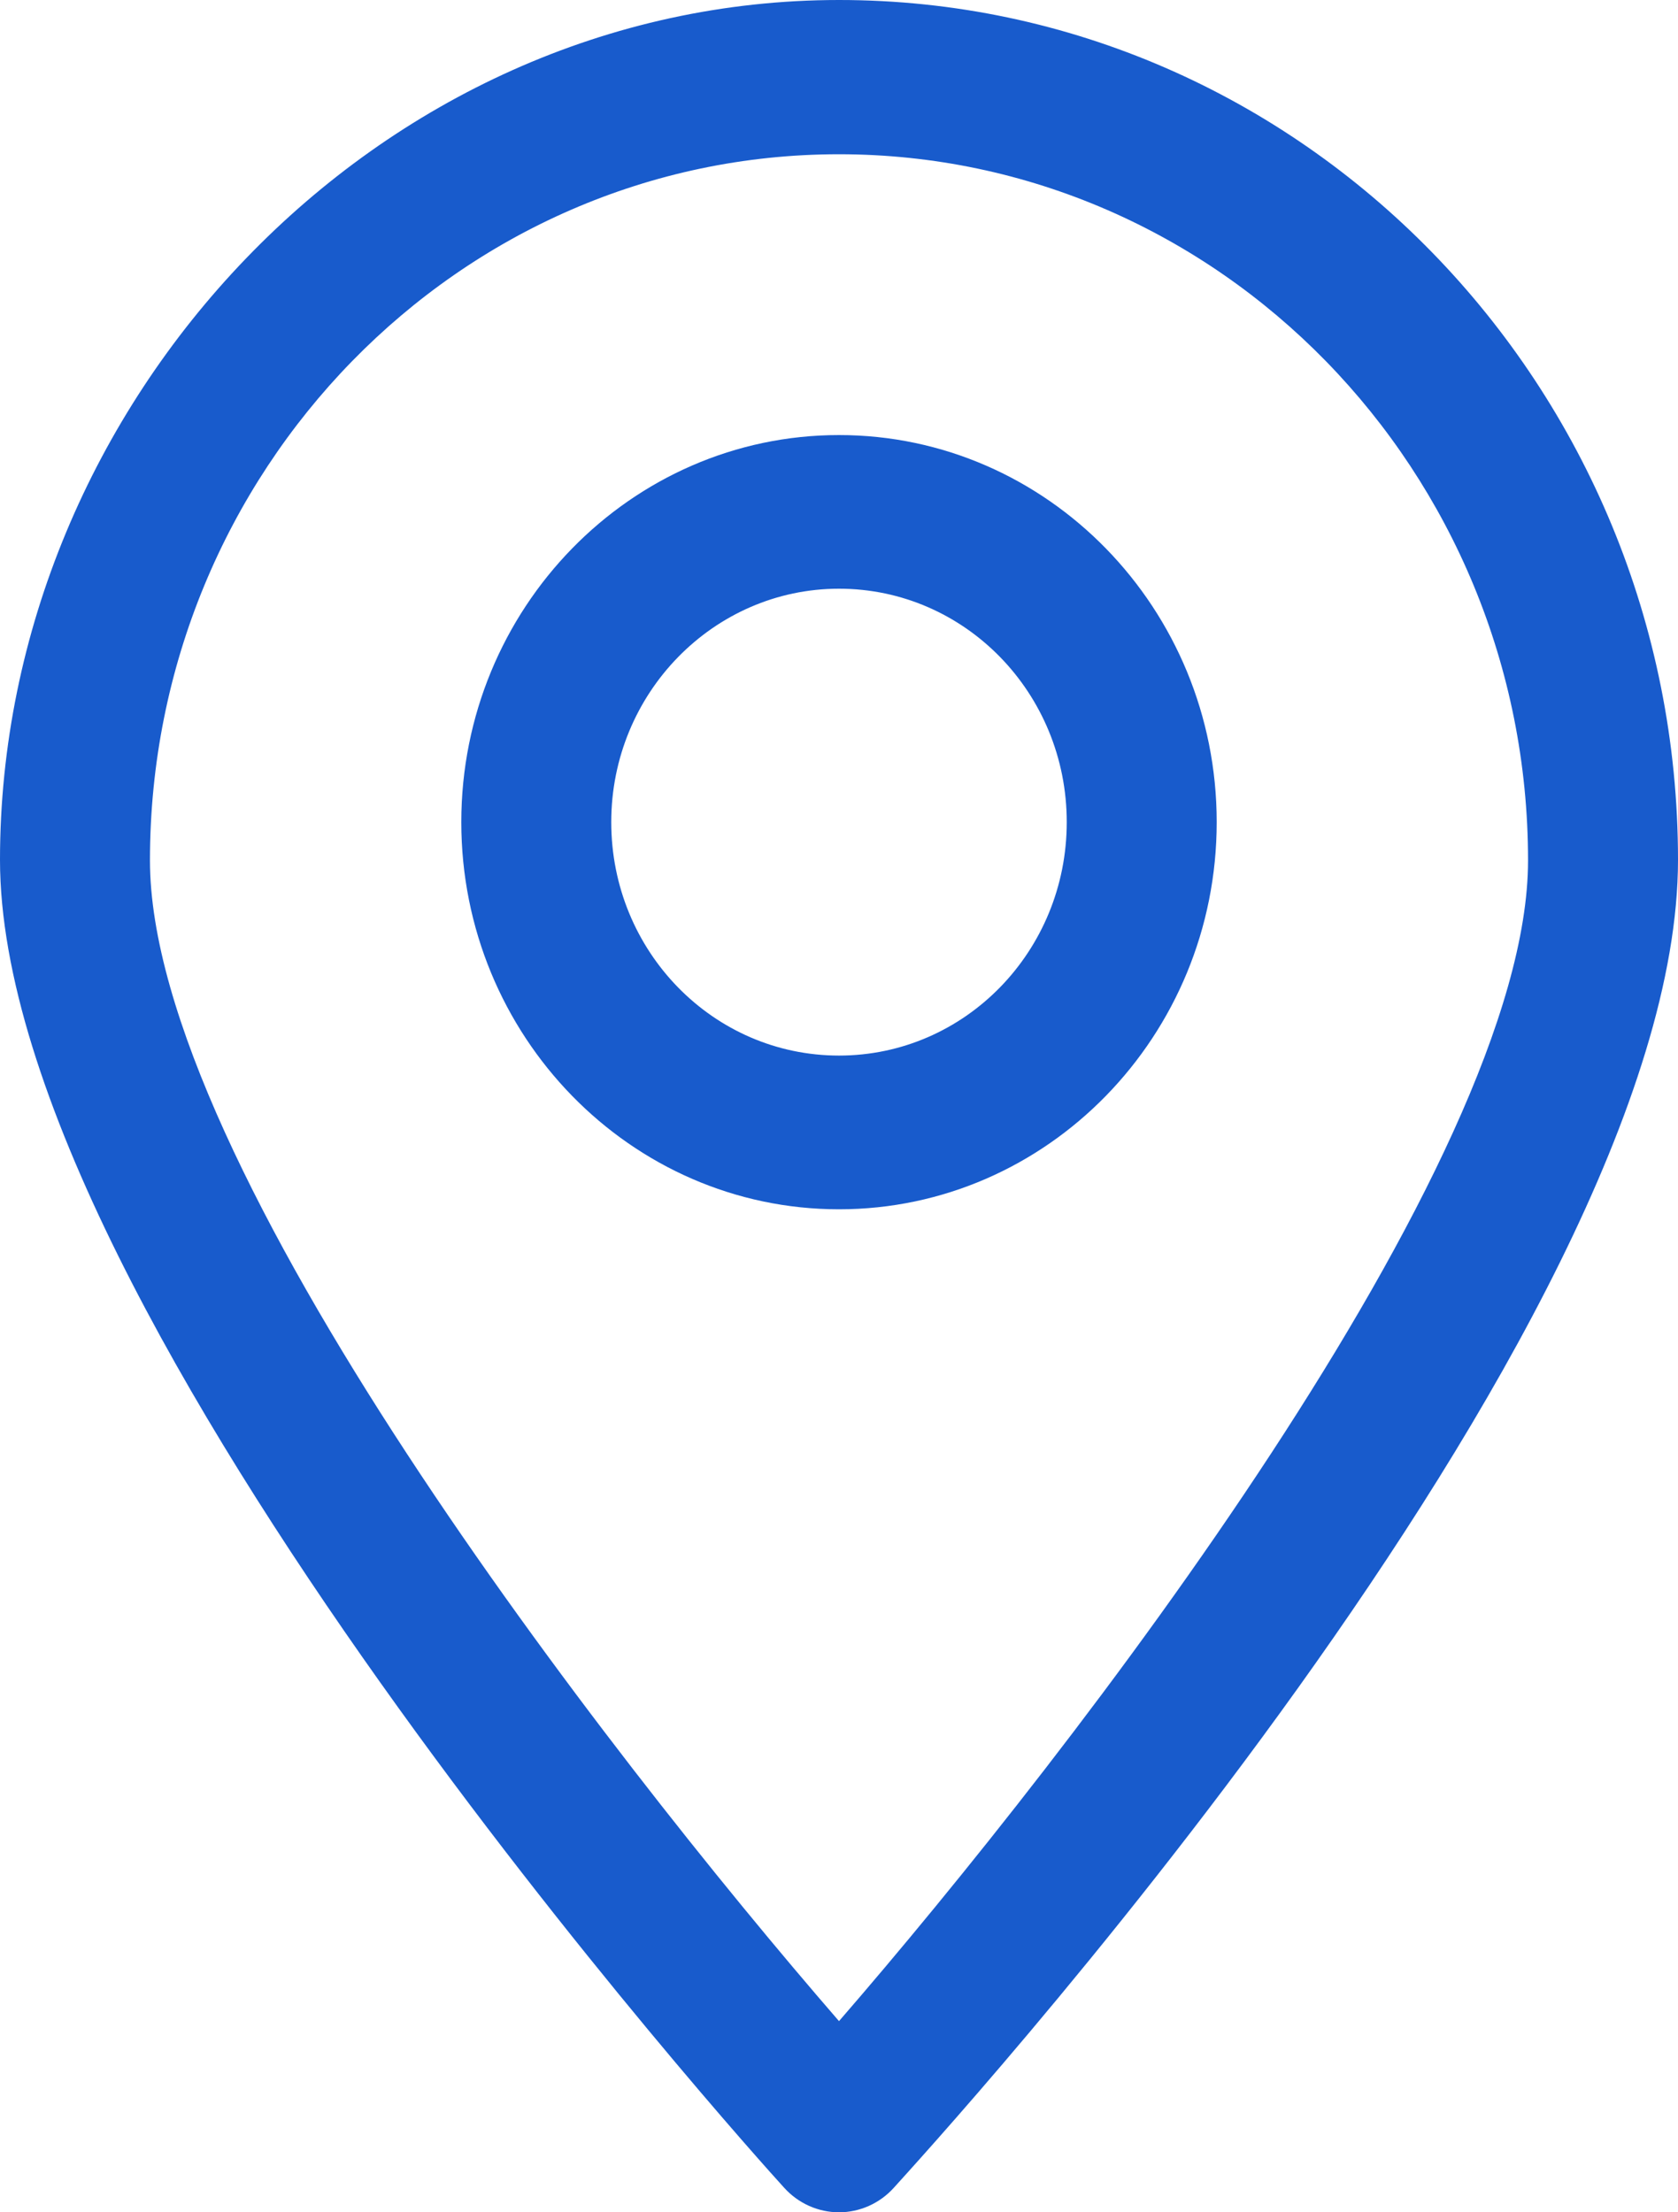
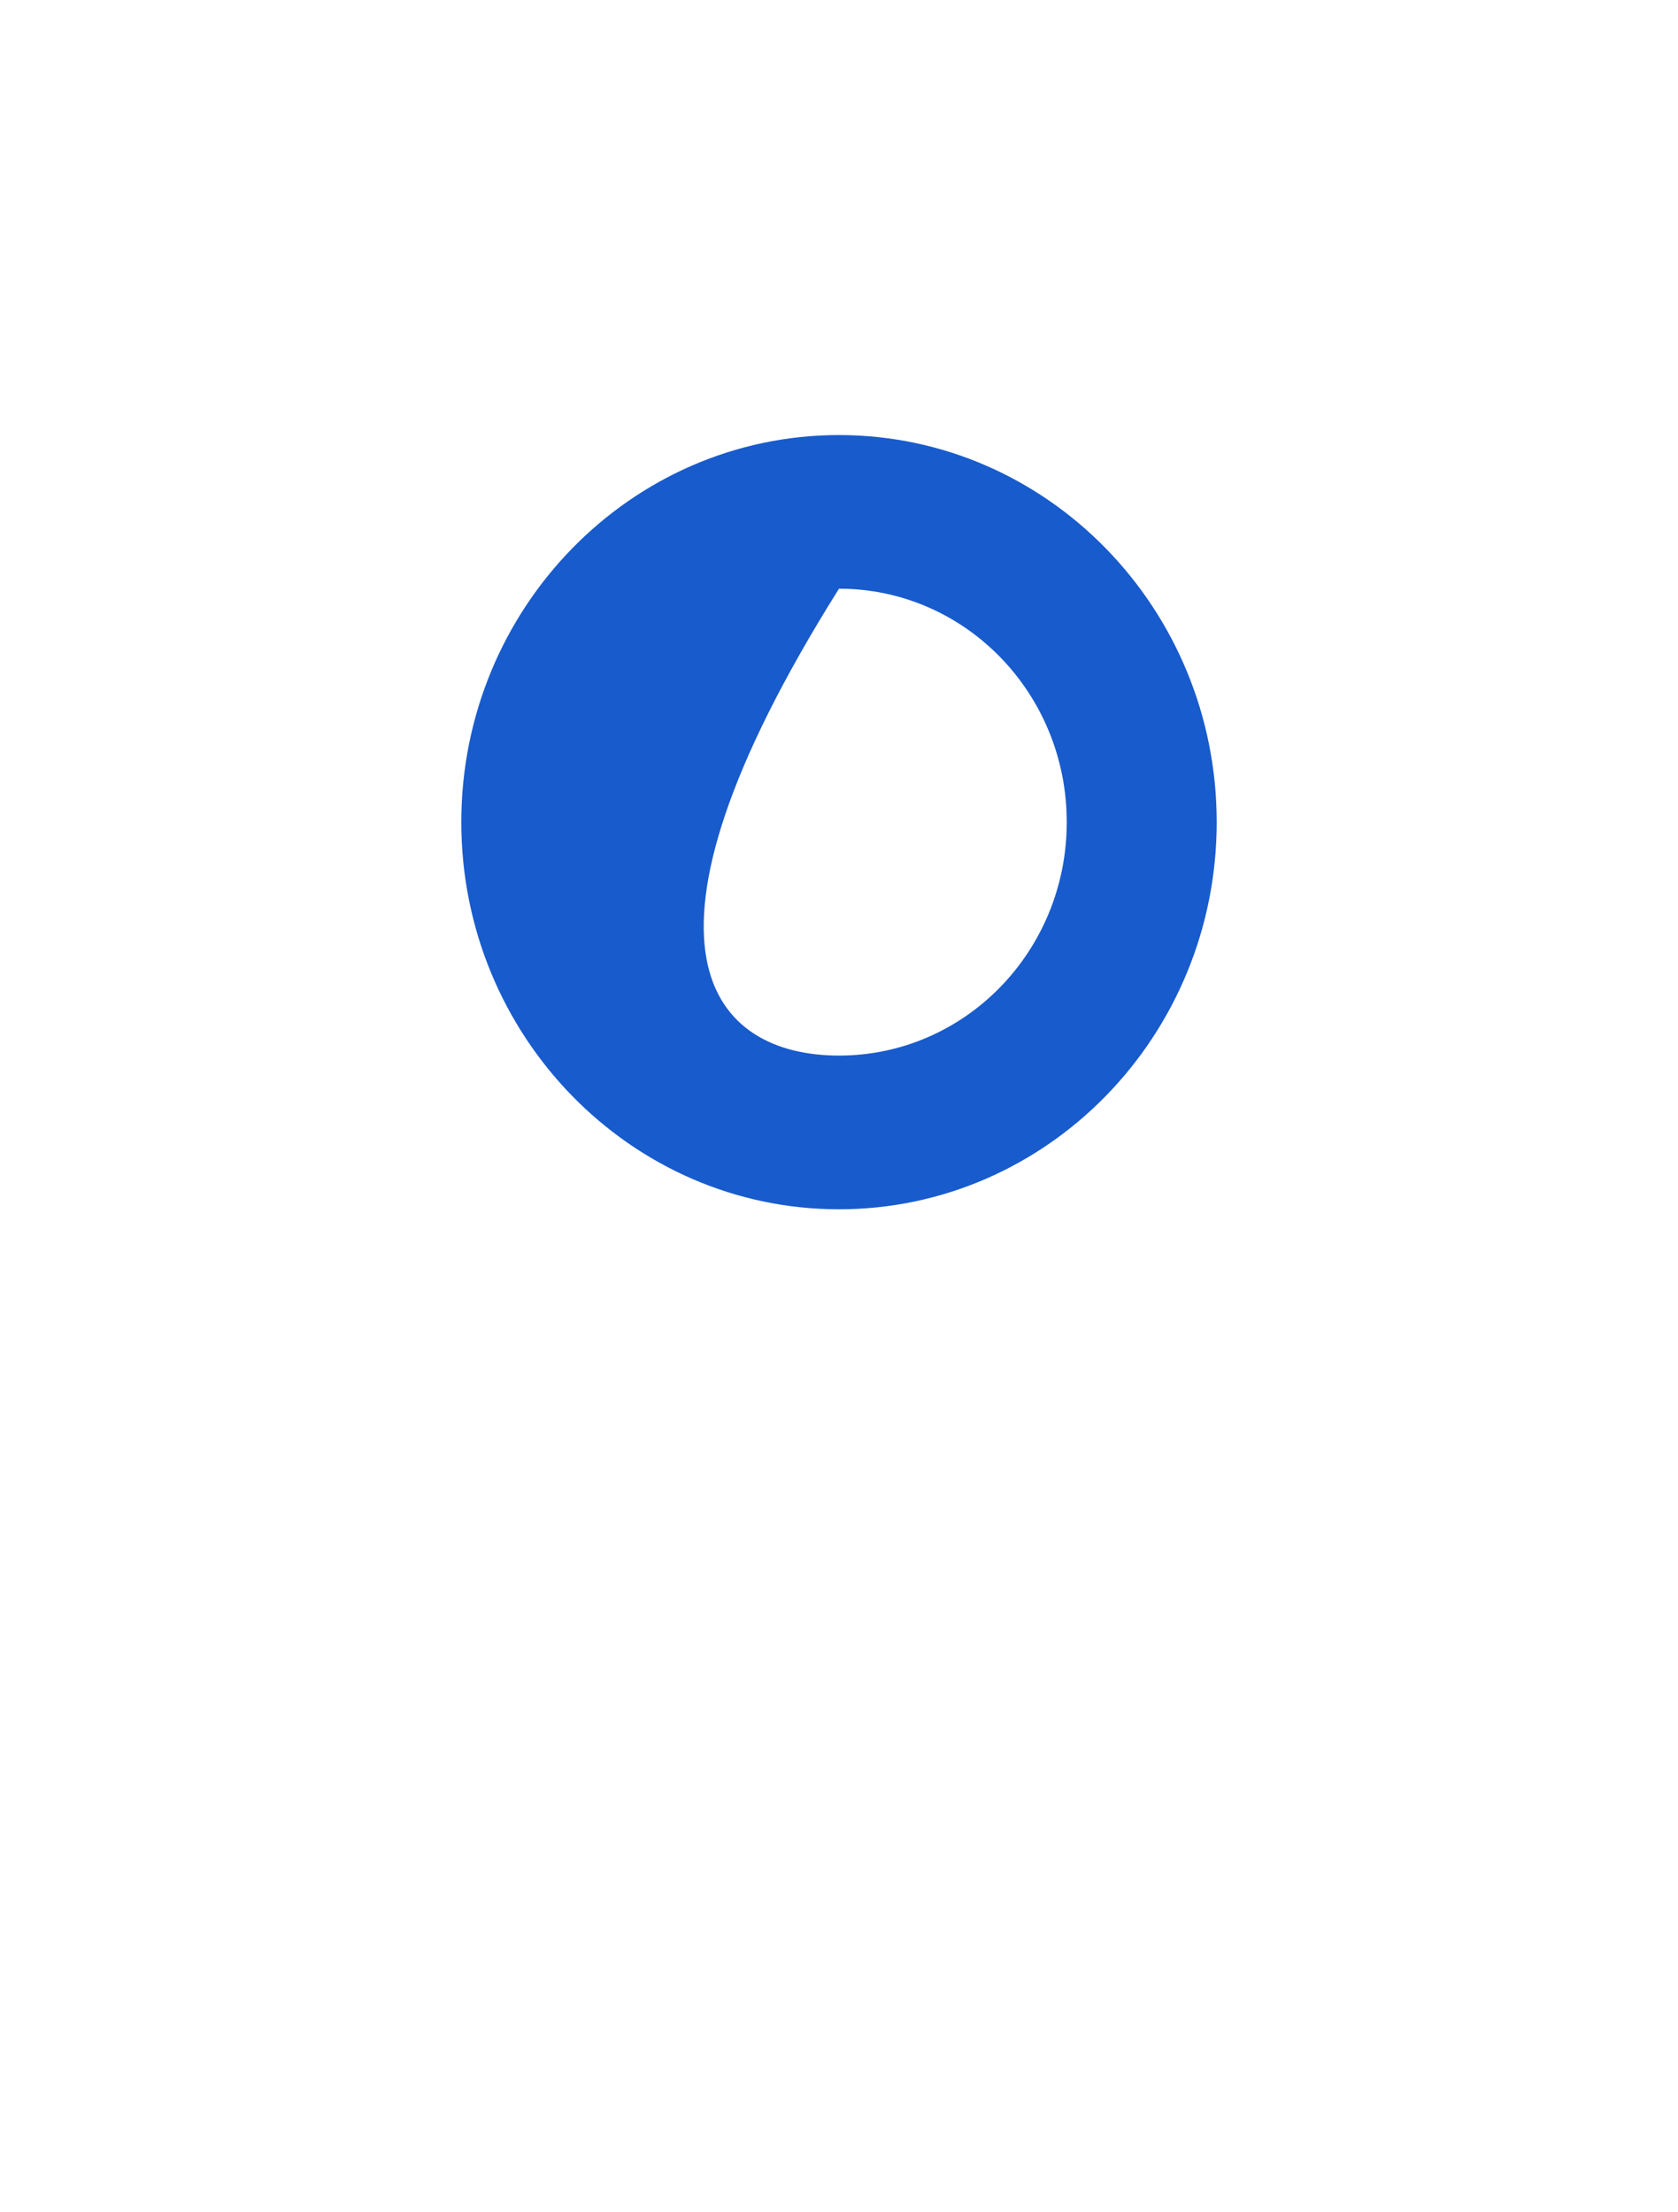
<svg xmlns="http://www.w3.org/2000/svg" width="22" height="29" viewBox="0 0 22 29" fill="none">
  <g clip-path="url(#clip0_746_13681)">
-     <path d="M11 29C10.73 29 10.467 28.885 10.28 28.677C9.859 28.216 0 17.268 0 11.271C0 5.274 4.937 0 11 0C17.063 0 22 5.059 22 11.271C22 17.483 12.14 28.208 11.72 28.677C11.533 28.885 11.27 29 11 29ZM11 2.022C6.018 2.022 1.966 6.174 1.966 11.279C1.966 15.261 7.939 22.965 11 26.494C14.061 22.965 20.034 15.253 20.034 11.279C20.034 6.174 15.982 2.022 11 2.022Z" fill="#185BCC" />
-     <path d="M11 15.852C8.269 15.852 6.048 13.576 6.048 10.777C6.048 7.979 8.269 5.703 11 5.703C13.731 5.703 15.952 7.979 15.952 10.777C15.952 13.576 13.731 15.852 11 15.852ZM11 7.717C9.357 7.717 8.014 9.086 8.014 10.777C8.014 12.469 9.349 13.837 11 13.837C12.651 13.837 13.986 12.469 13.986 10.777C13.986 9.086 12.651 7.717 11 7.717Z" fill="#185BCC" />
+     <path d="M11 15.852C8.269 15.852 6.048 13.576 6.048 10.777C6.048 7.979 8.269 5.703 11 5.703C13.731 5.703 15.952 7.979 15.952 10.777C15.952 13.576 13.731 15.852 11 15.852ZM11 7.717C8.014 12.469 9.349 13.837 11 13.837C12.651 13.837 13.986 12.469 13.986 10.777C13.986 9.086 12.651 7.717 11 7.717Z" fill="#185BCC" />
  </g>
  <defs>
    <clipPath id="clip0_746_13681">
      <rect width="22" height="29" fill="white" />
    </clipPath>
  </defs>
</svg>